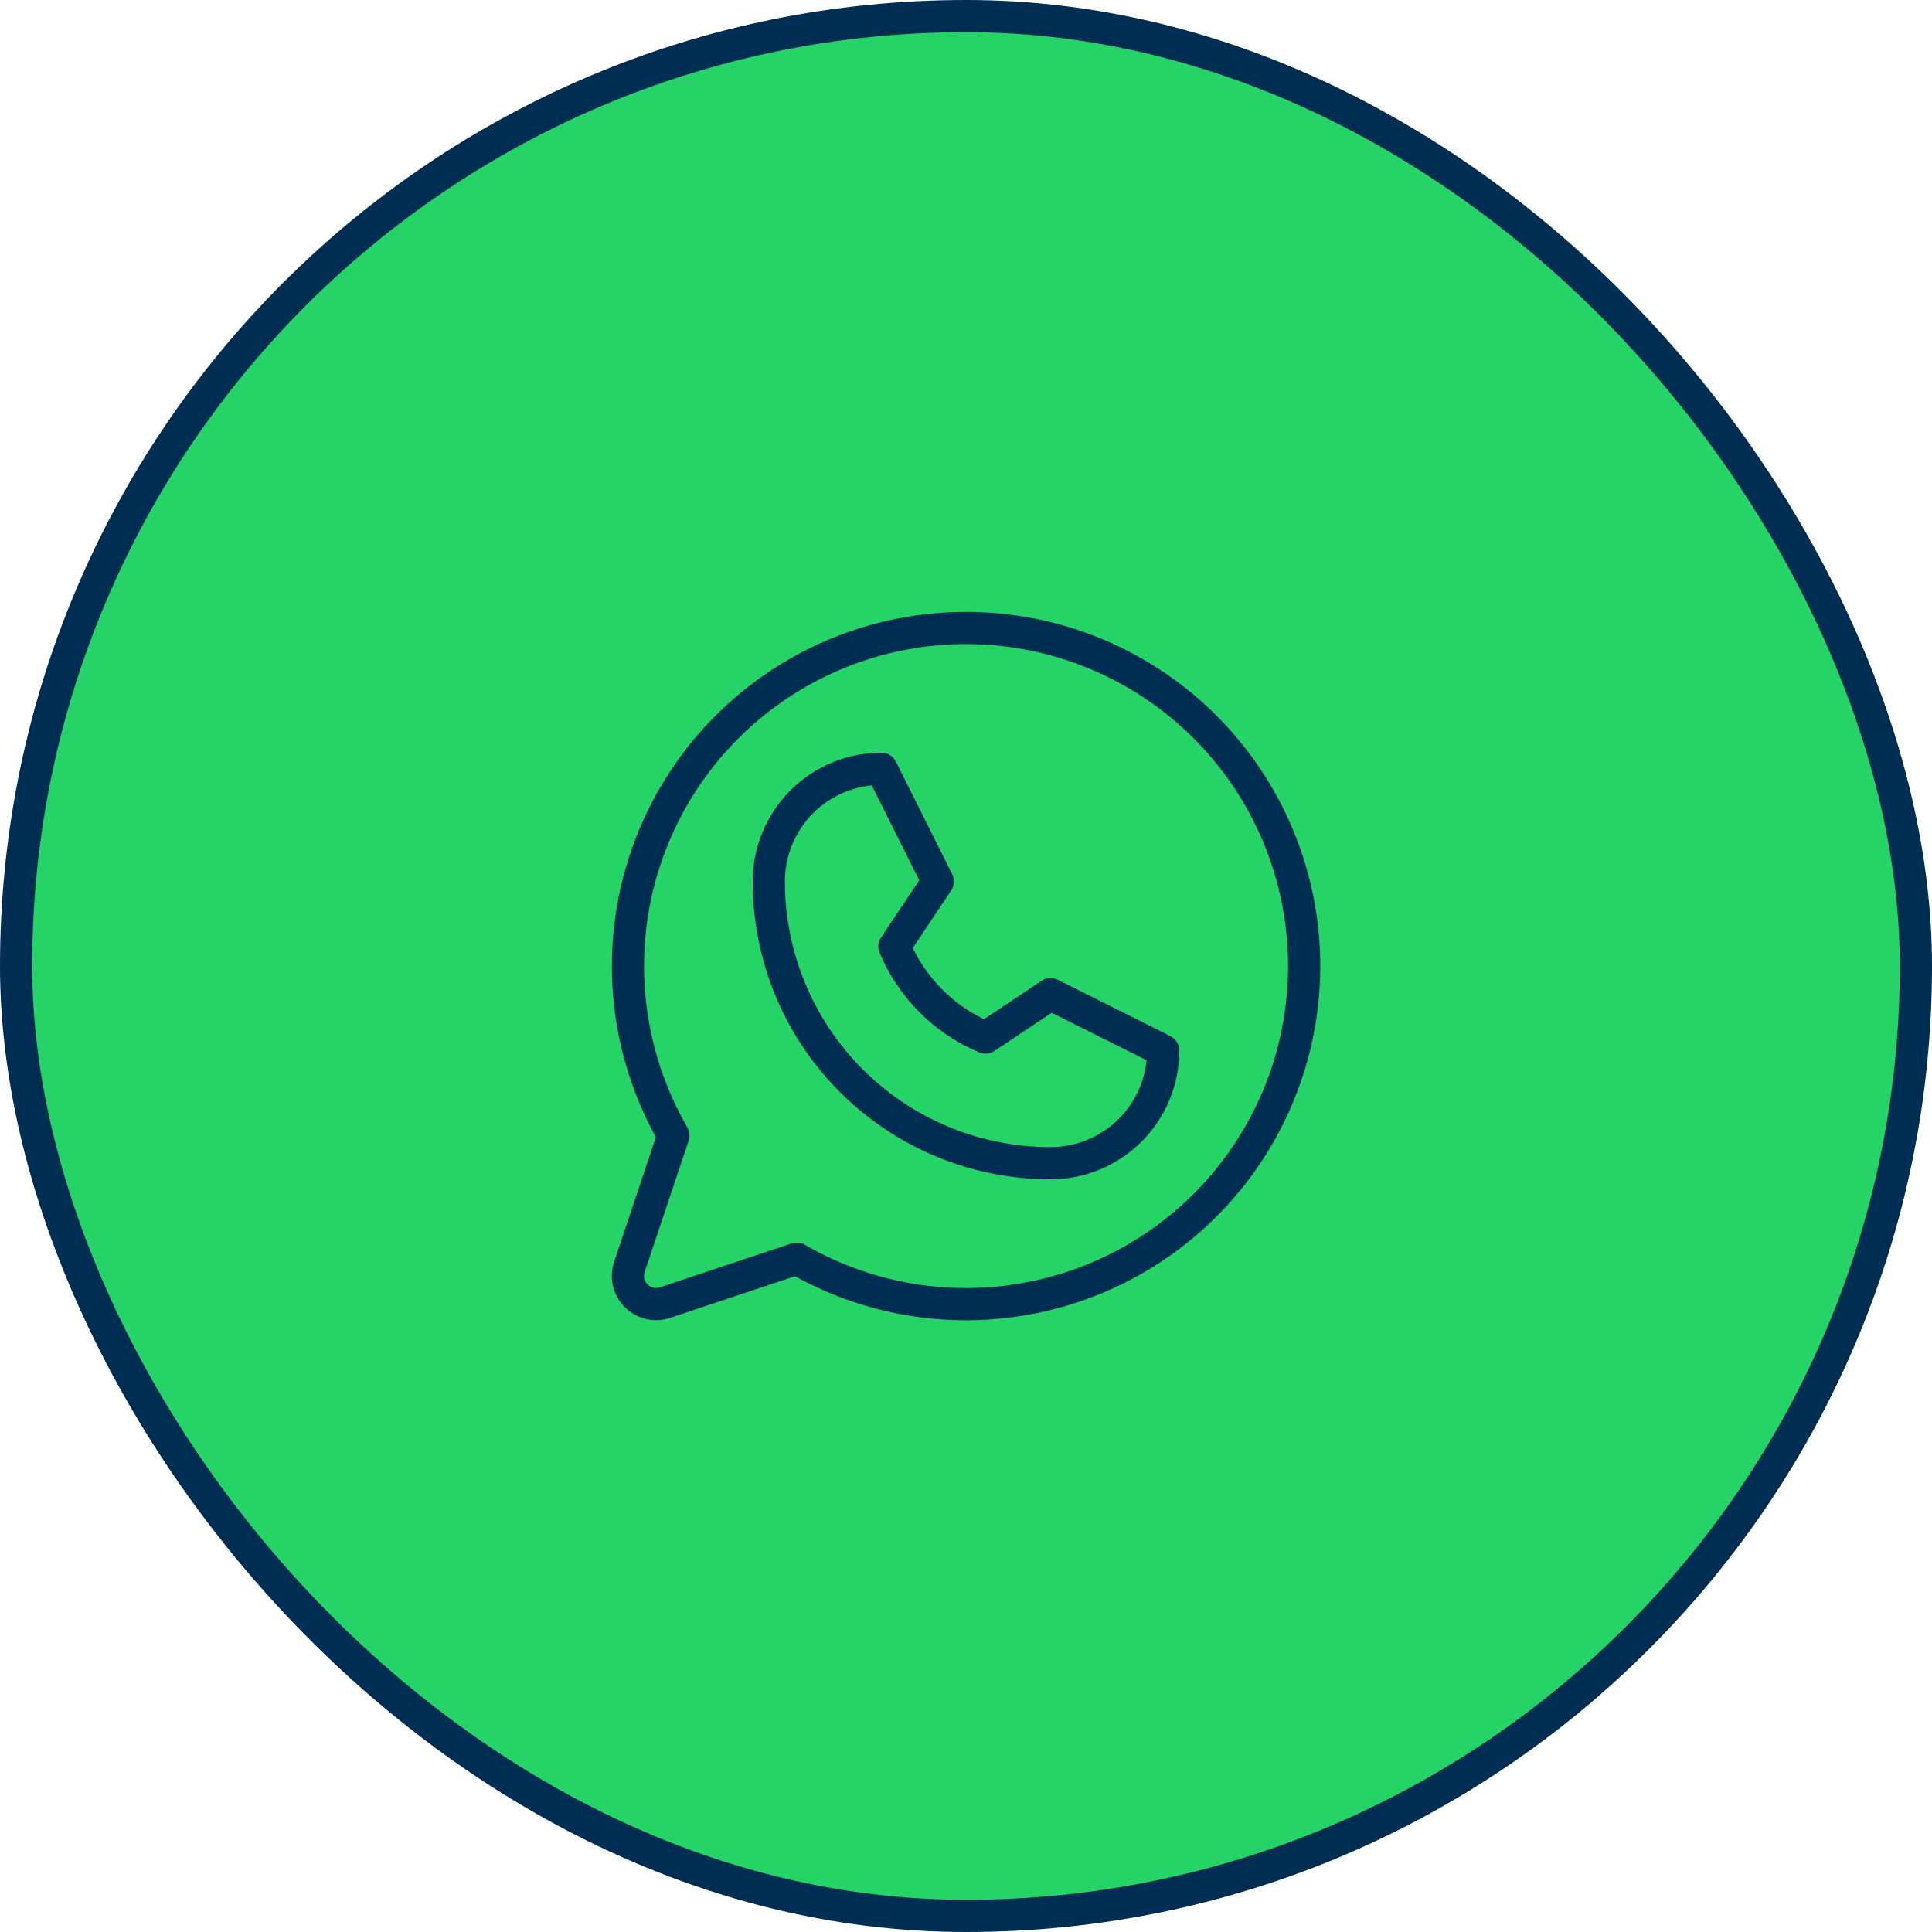
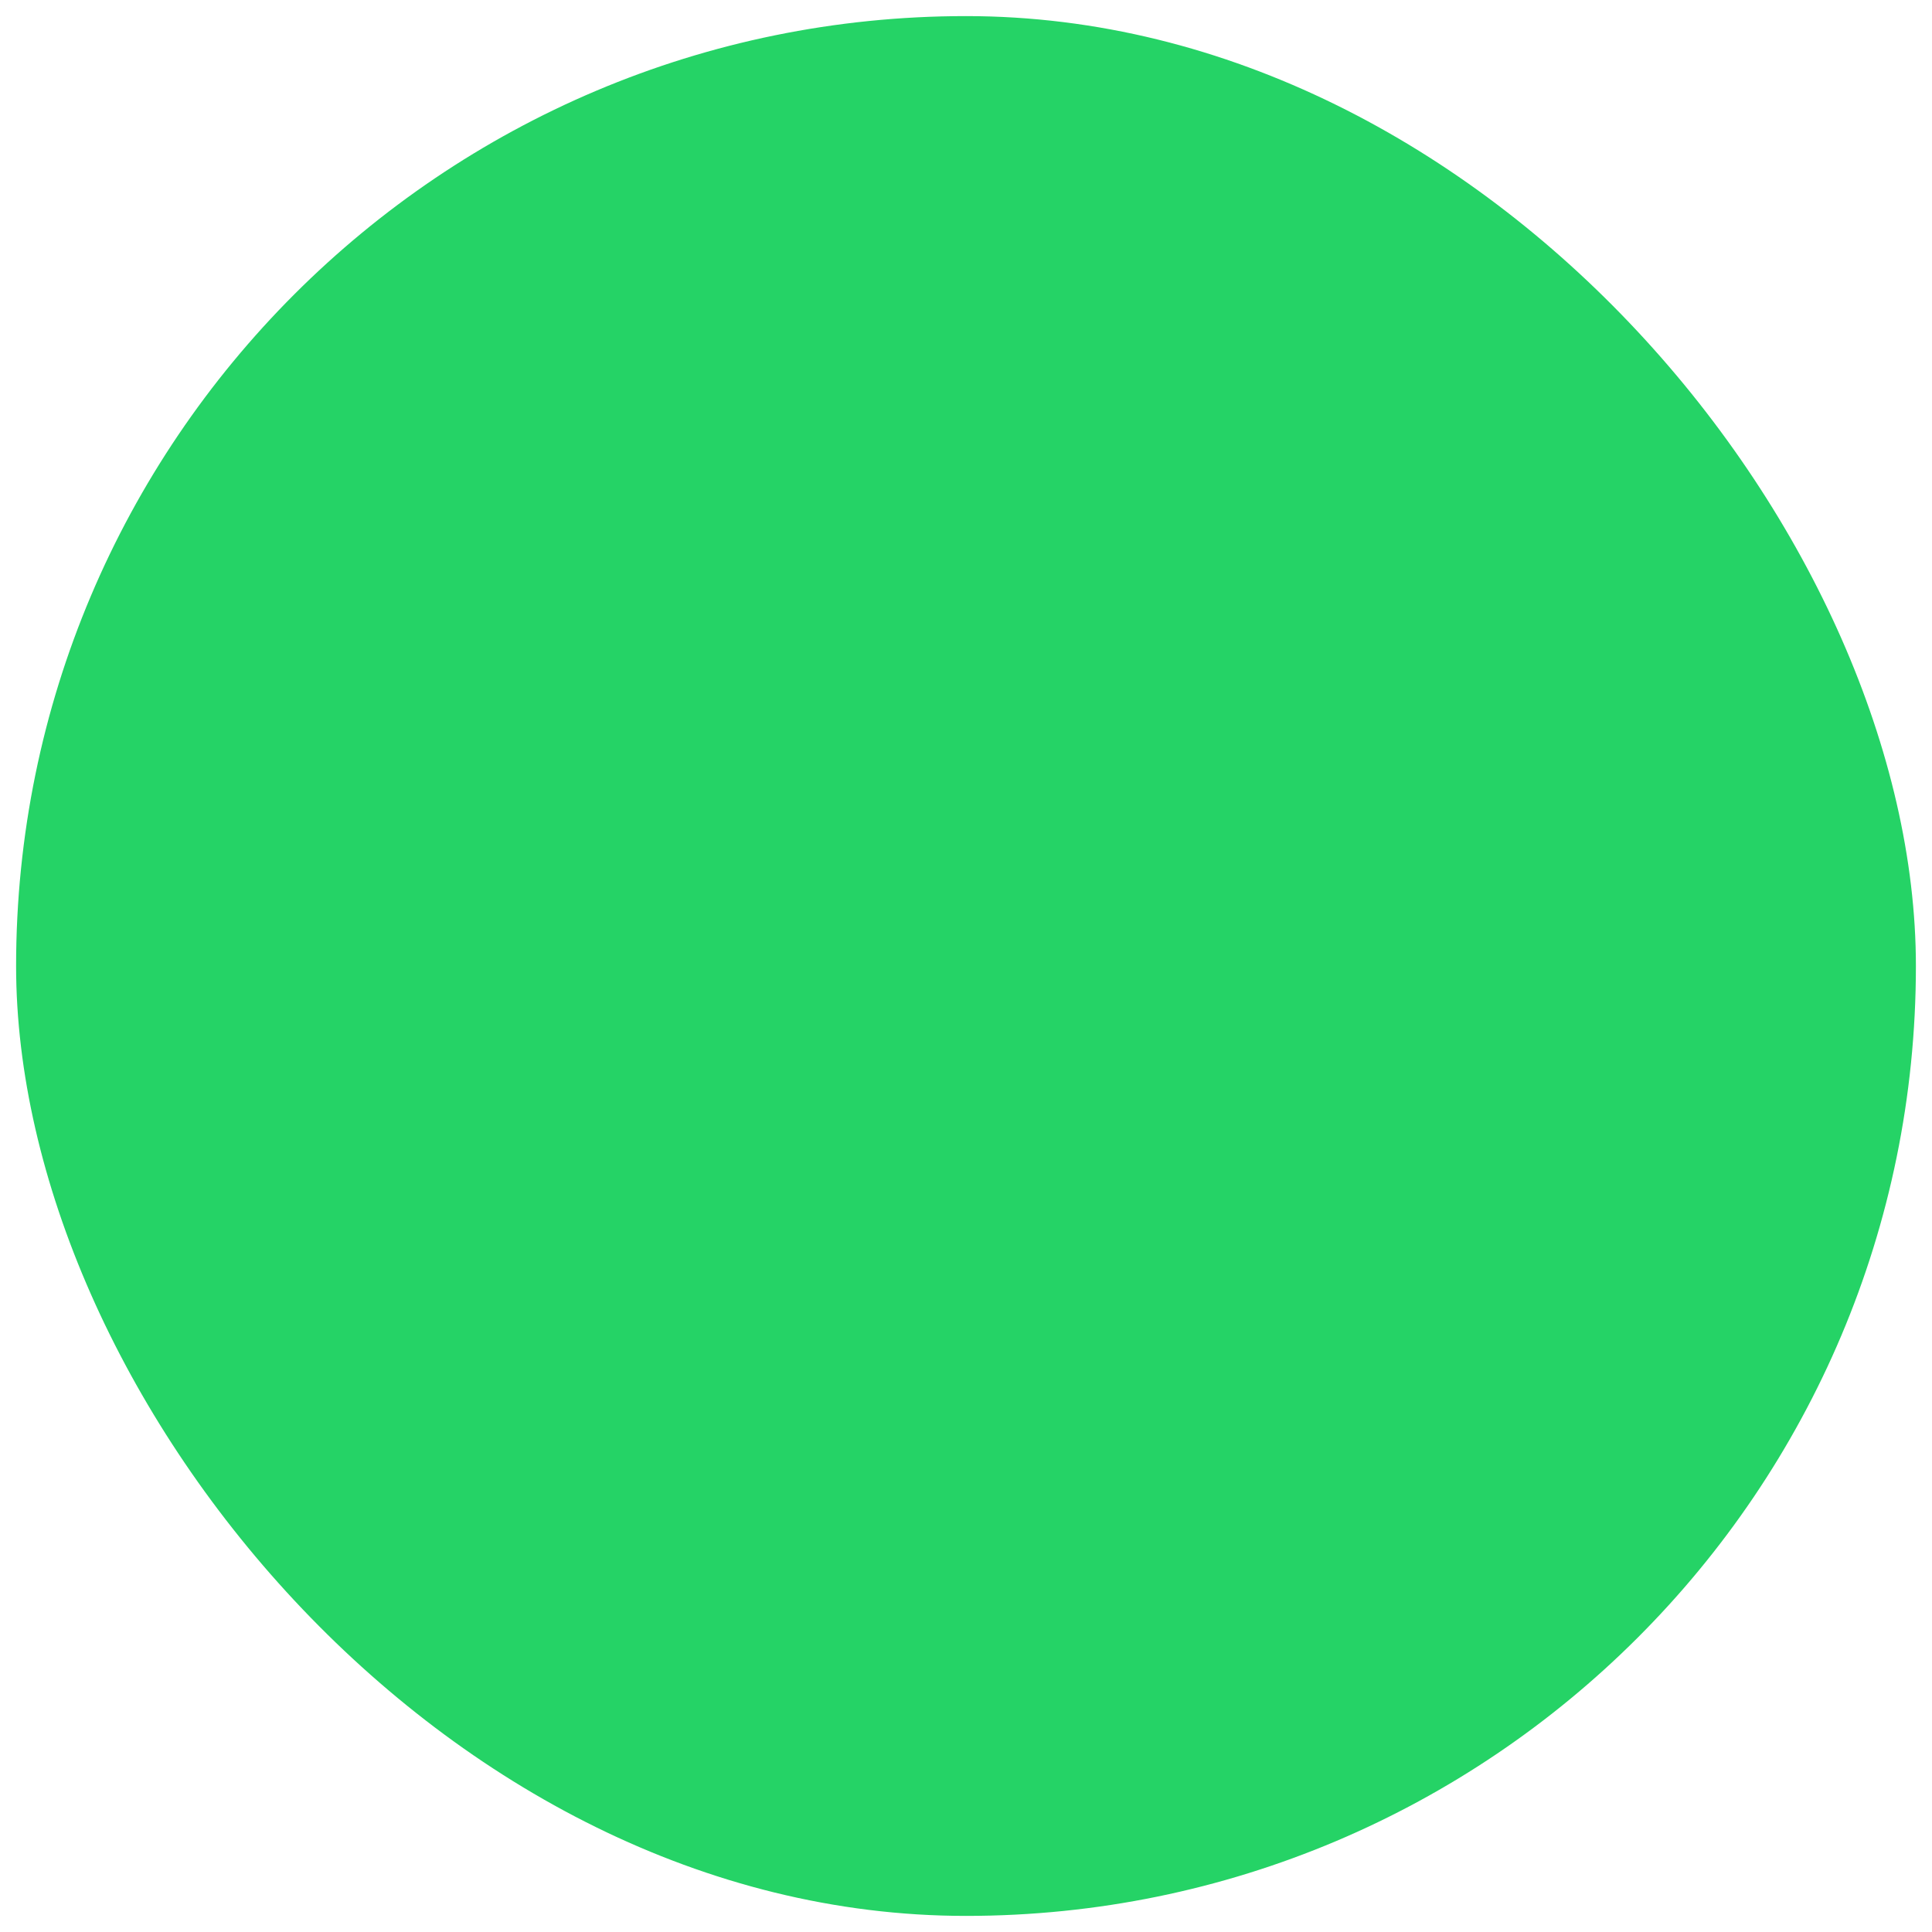
<svg xmlns="http://www.w3.org/2000/svg" width="60" height="60" viewBox="0 0 60 60" fill="none">
  <rect x="0.5" y="0.5" width="59" height="59" rx="29.5" fill="#25D366" />
-   <rect x="0.5" y="0.5" width="59" height="59" rx="29.5" stroke="#002E53" />
-   <path d="M23.875 27.375C23.875 26.447 24.244 25.556 24.9 24.9C25.556 24.244 26.447 23.875 27.375 23.875L29.125 27.375L27.777 29.395C28.312 30.672 29.328 31.688 30.605 32.222L32.625 30.875L36.125 32.625C36.125 33.553 35.756 34.444 35.1 35.1C34.444 35.756 33.553 36.125 32.625 36.125C30.304 36.125 28.079 35.203 26.438 33.562C24.797 31.921 23.875 29.696 23.875 27.375Z" stroke="#002E53" stroke-linecap="round" stroke-linejoin="round" />
-   <path d="M24.742 39.09C26.948 40.367 29.542 40.797 32.042 40.302C34.542 39.807 36.776 38.42 38.329 36.399C39.881 34.378 40.646 31.861 40.48 29.319C40.314 26.776 39.228 24.38 37.426 22.578C35.625 20.776 33.229 19.691 30.686 19.525C28.143 19.359 25.626 20.123 23.605 21.676C21.585 23.228 20.197 25.462 19.702 27.962C19.207 30.462 19.638 33.056 20.914 35.262L19.546 39.347C19.494 39.501 19.487 39.667 19.524 39.825C19.562 39.983 19.642 40.128 19.757 40.243C19.872 40.358 20.017 40.438 20.175 40.476C20.333 40.513 20.499 40.505 20.653 40.454L24.742 39.09Z" stroke="#002E53" stroke-linecap="round" stroke-linejoin="round" />
</svg>